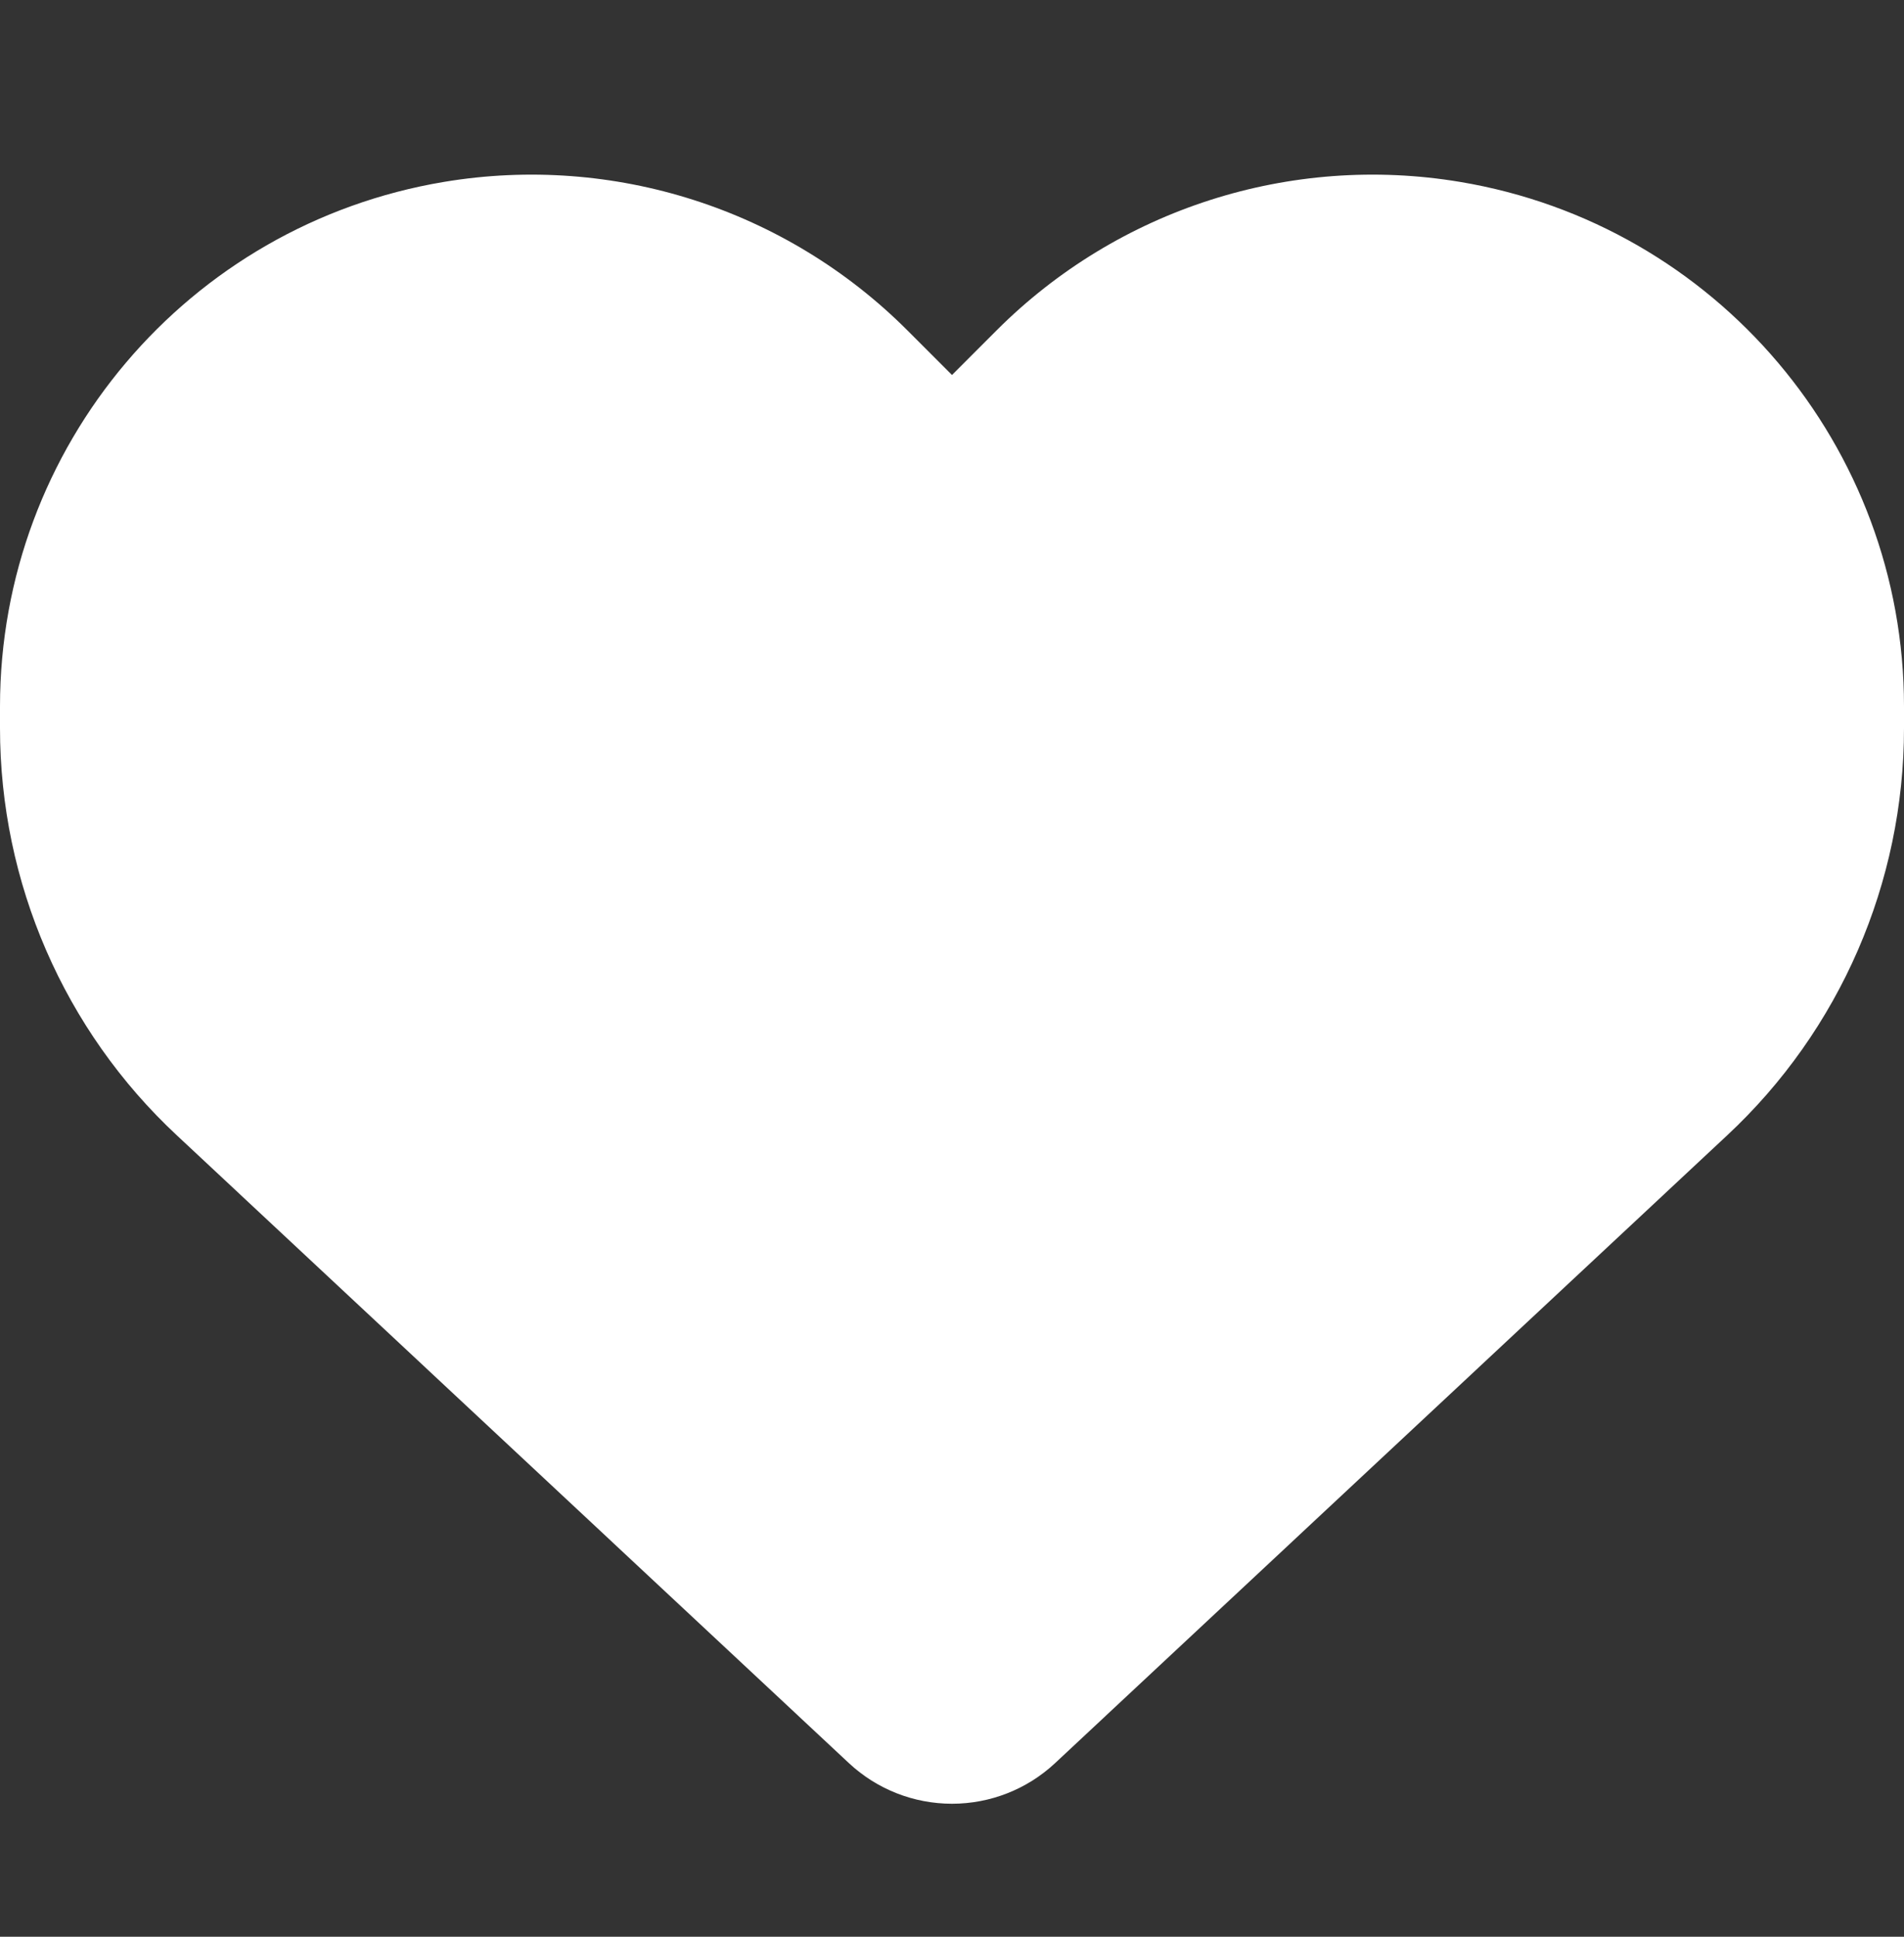
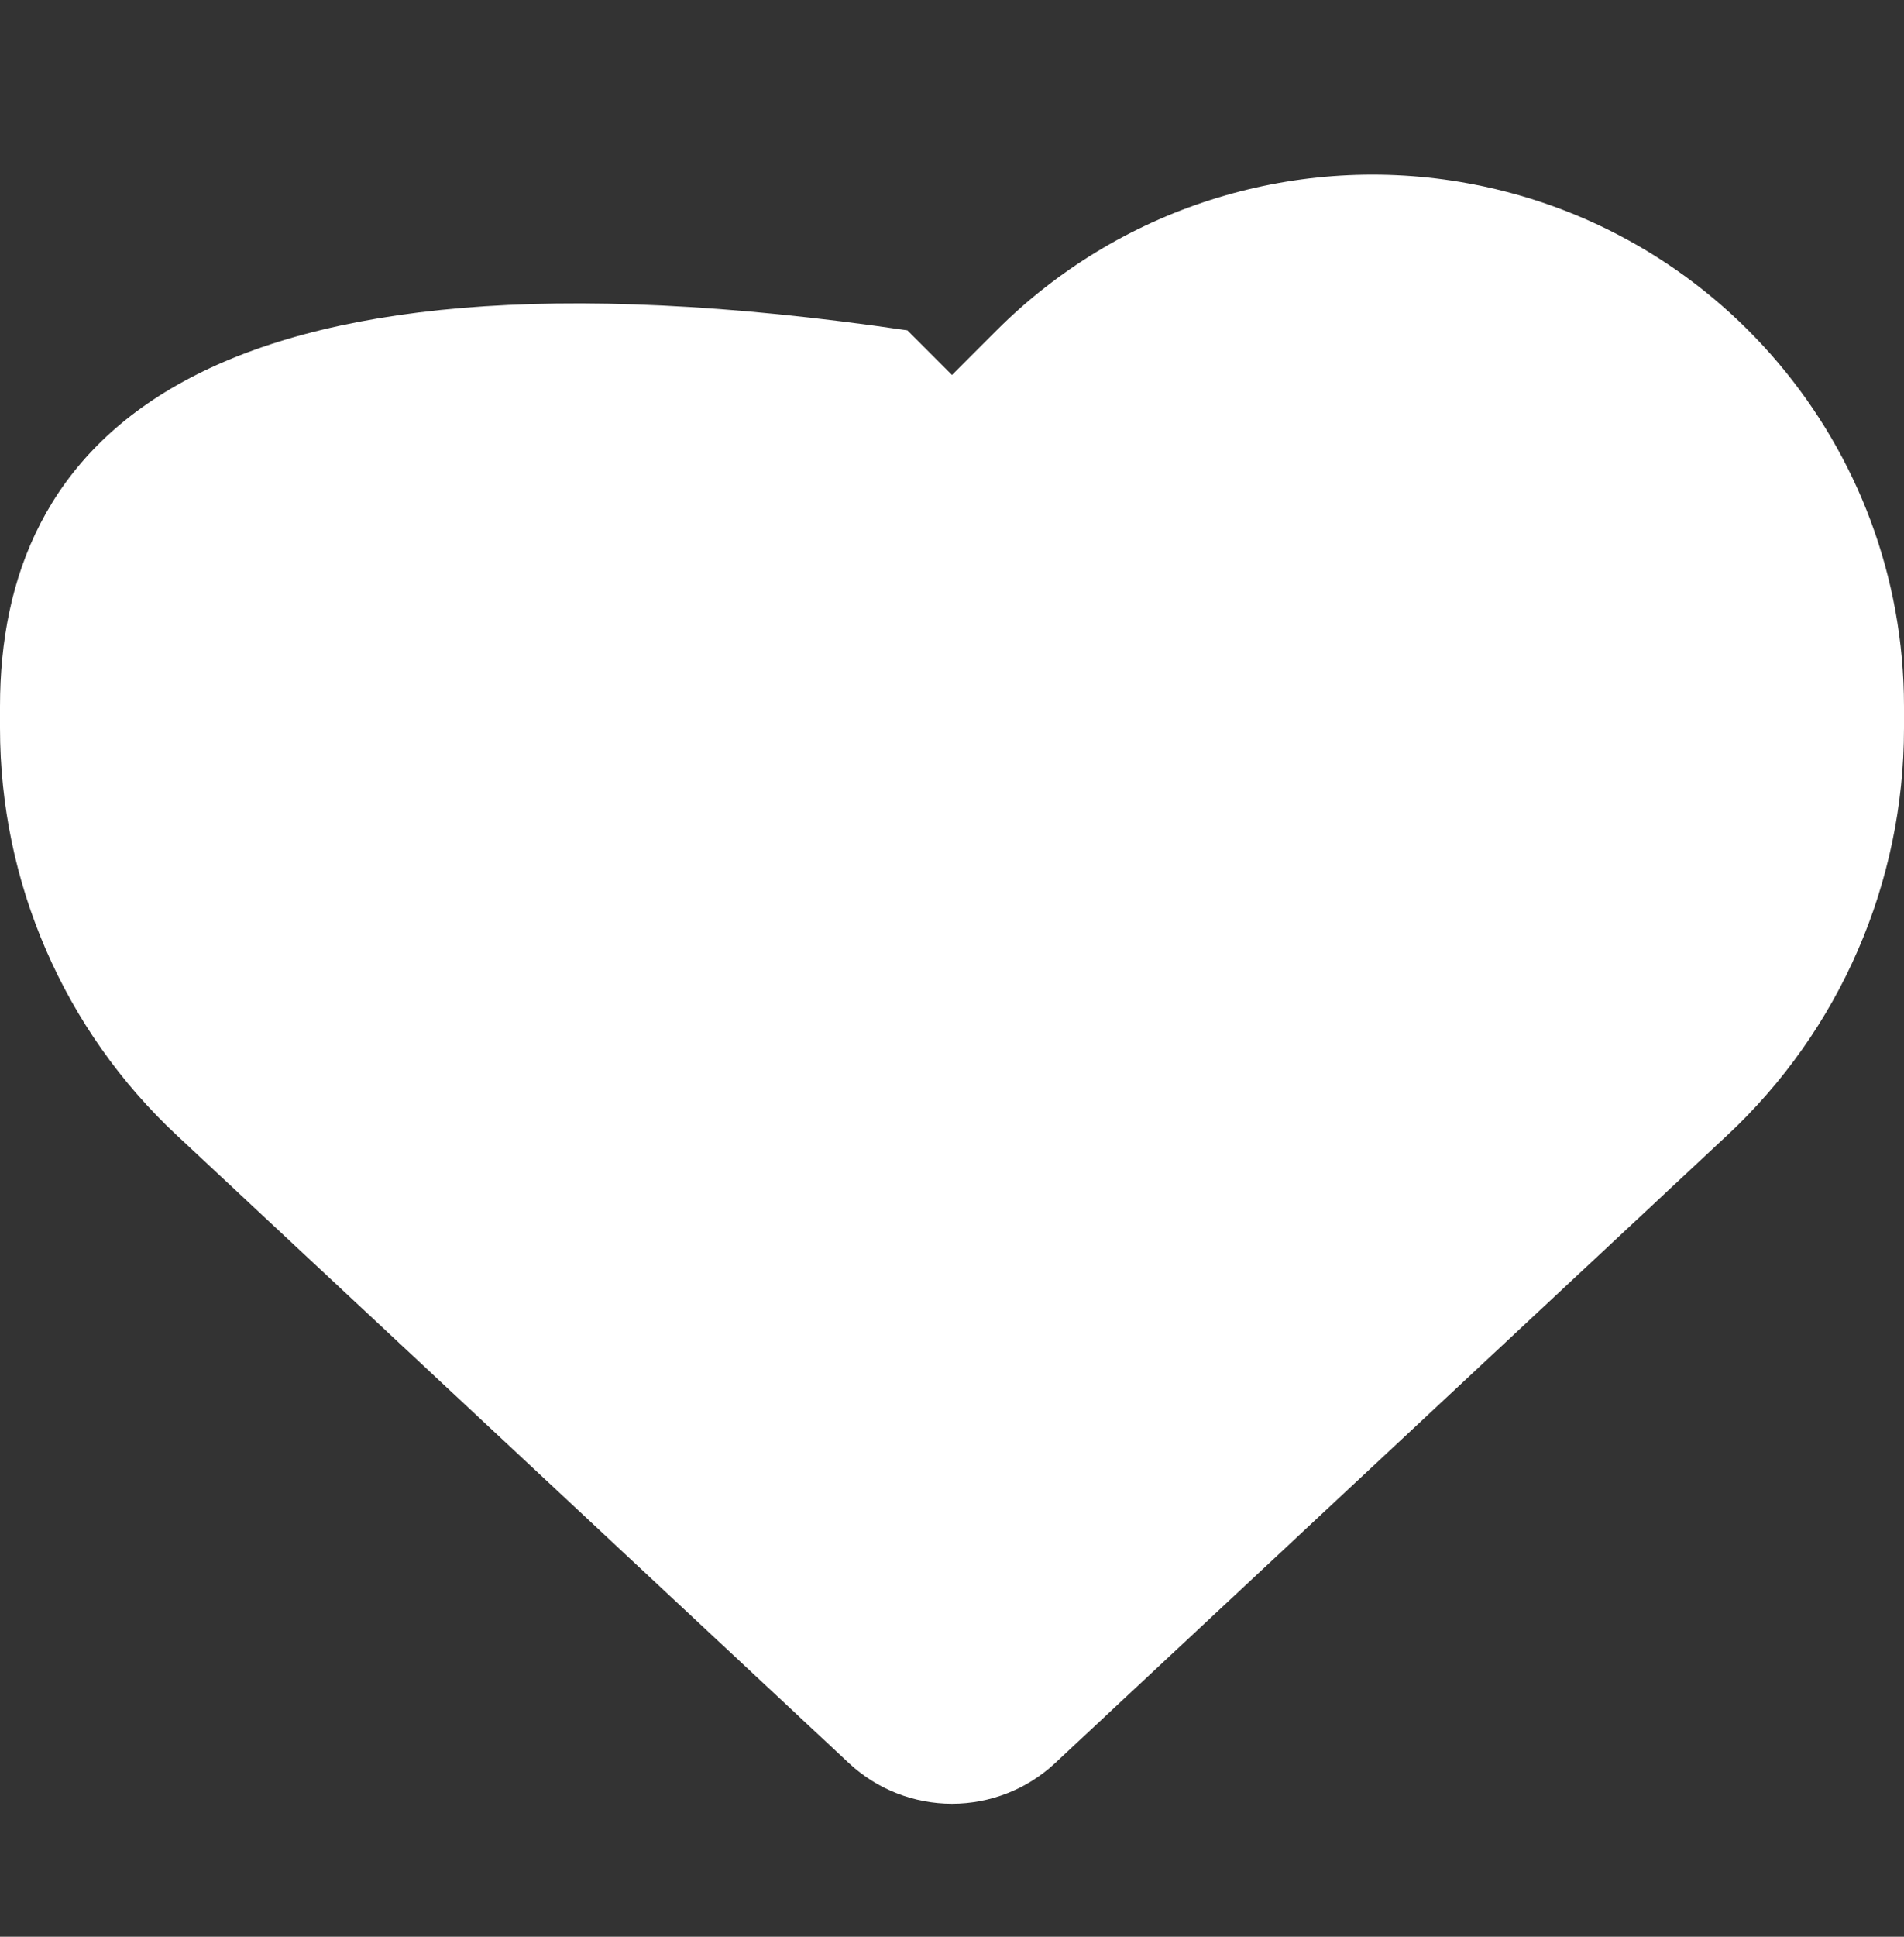
<svg xmlns="http://www.w3.org/2000/svg" width="60" height="61" viewBox="0 0 60 61" fill="none">
  <rect x="0" y="0" width="60" height="61" fill="#333333" stroke="none" />
-   <path d="M5.578 35.764L26.754 55.534C27.633 56.354 28.793 56.811 30 56.811C31.207 56.811 32.367 56.354 33.246 55.534L54.422 35.764C57.984 32.448 60 27.795 60 22.932V22.252C60 14.061 54.082 7.077 46.008 5.729C40.664 4.838 35.227 6.584 31.406 10.405L30 11.811L28.594 10.405C24.773 6.584 19.336 4.838 13.992 5.729C5.918 7.077 0 14.061 0 22.252V22.932C0 27.795 2.016 32.448 5.578 35.764Z" fill="white" />
+   <path d="M5.578 35.764L26.754 55.534C27.633 56.354 28.793 56.811 30 56.811C31.207 56.811 32.367 56.354 33.246 55.534L54.422 35.764C57.984 32.448 60 27.795 60 22.932V22.252C60 14.061 54.082 7.077 46.008 5.729C40.664 4.838 35.227 6.584 31.406 10.405L30 11.811L28.594 10.405C5.918 7.077 0 14.061 0 22.252V22.932C0 27.795 2.016 32.448 5.578 35.764Z" fill="white" />
</svg>